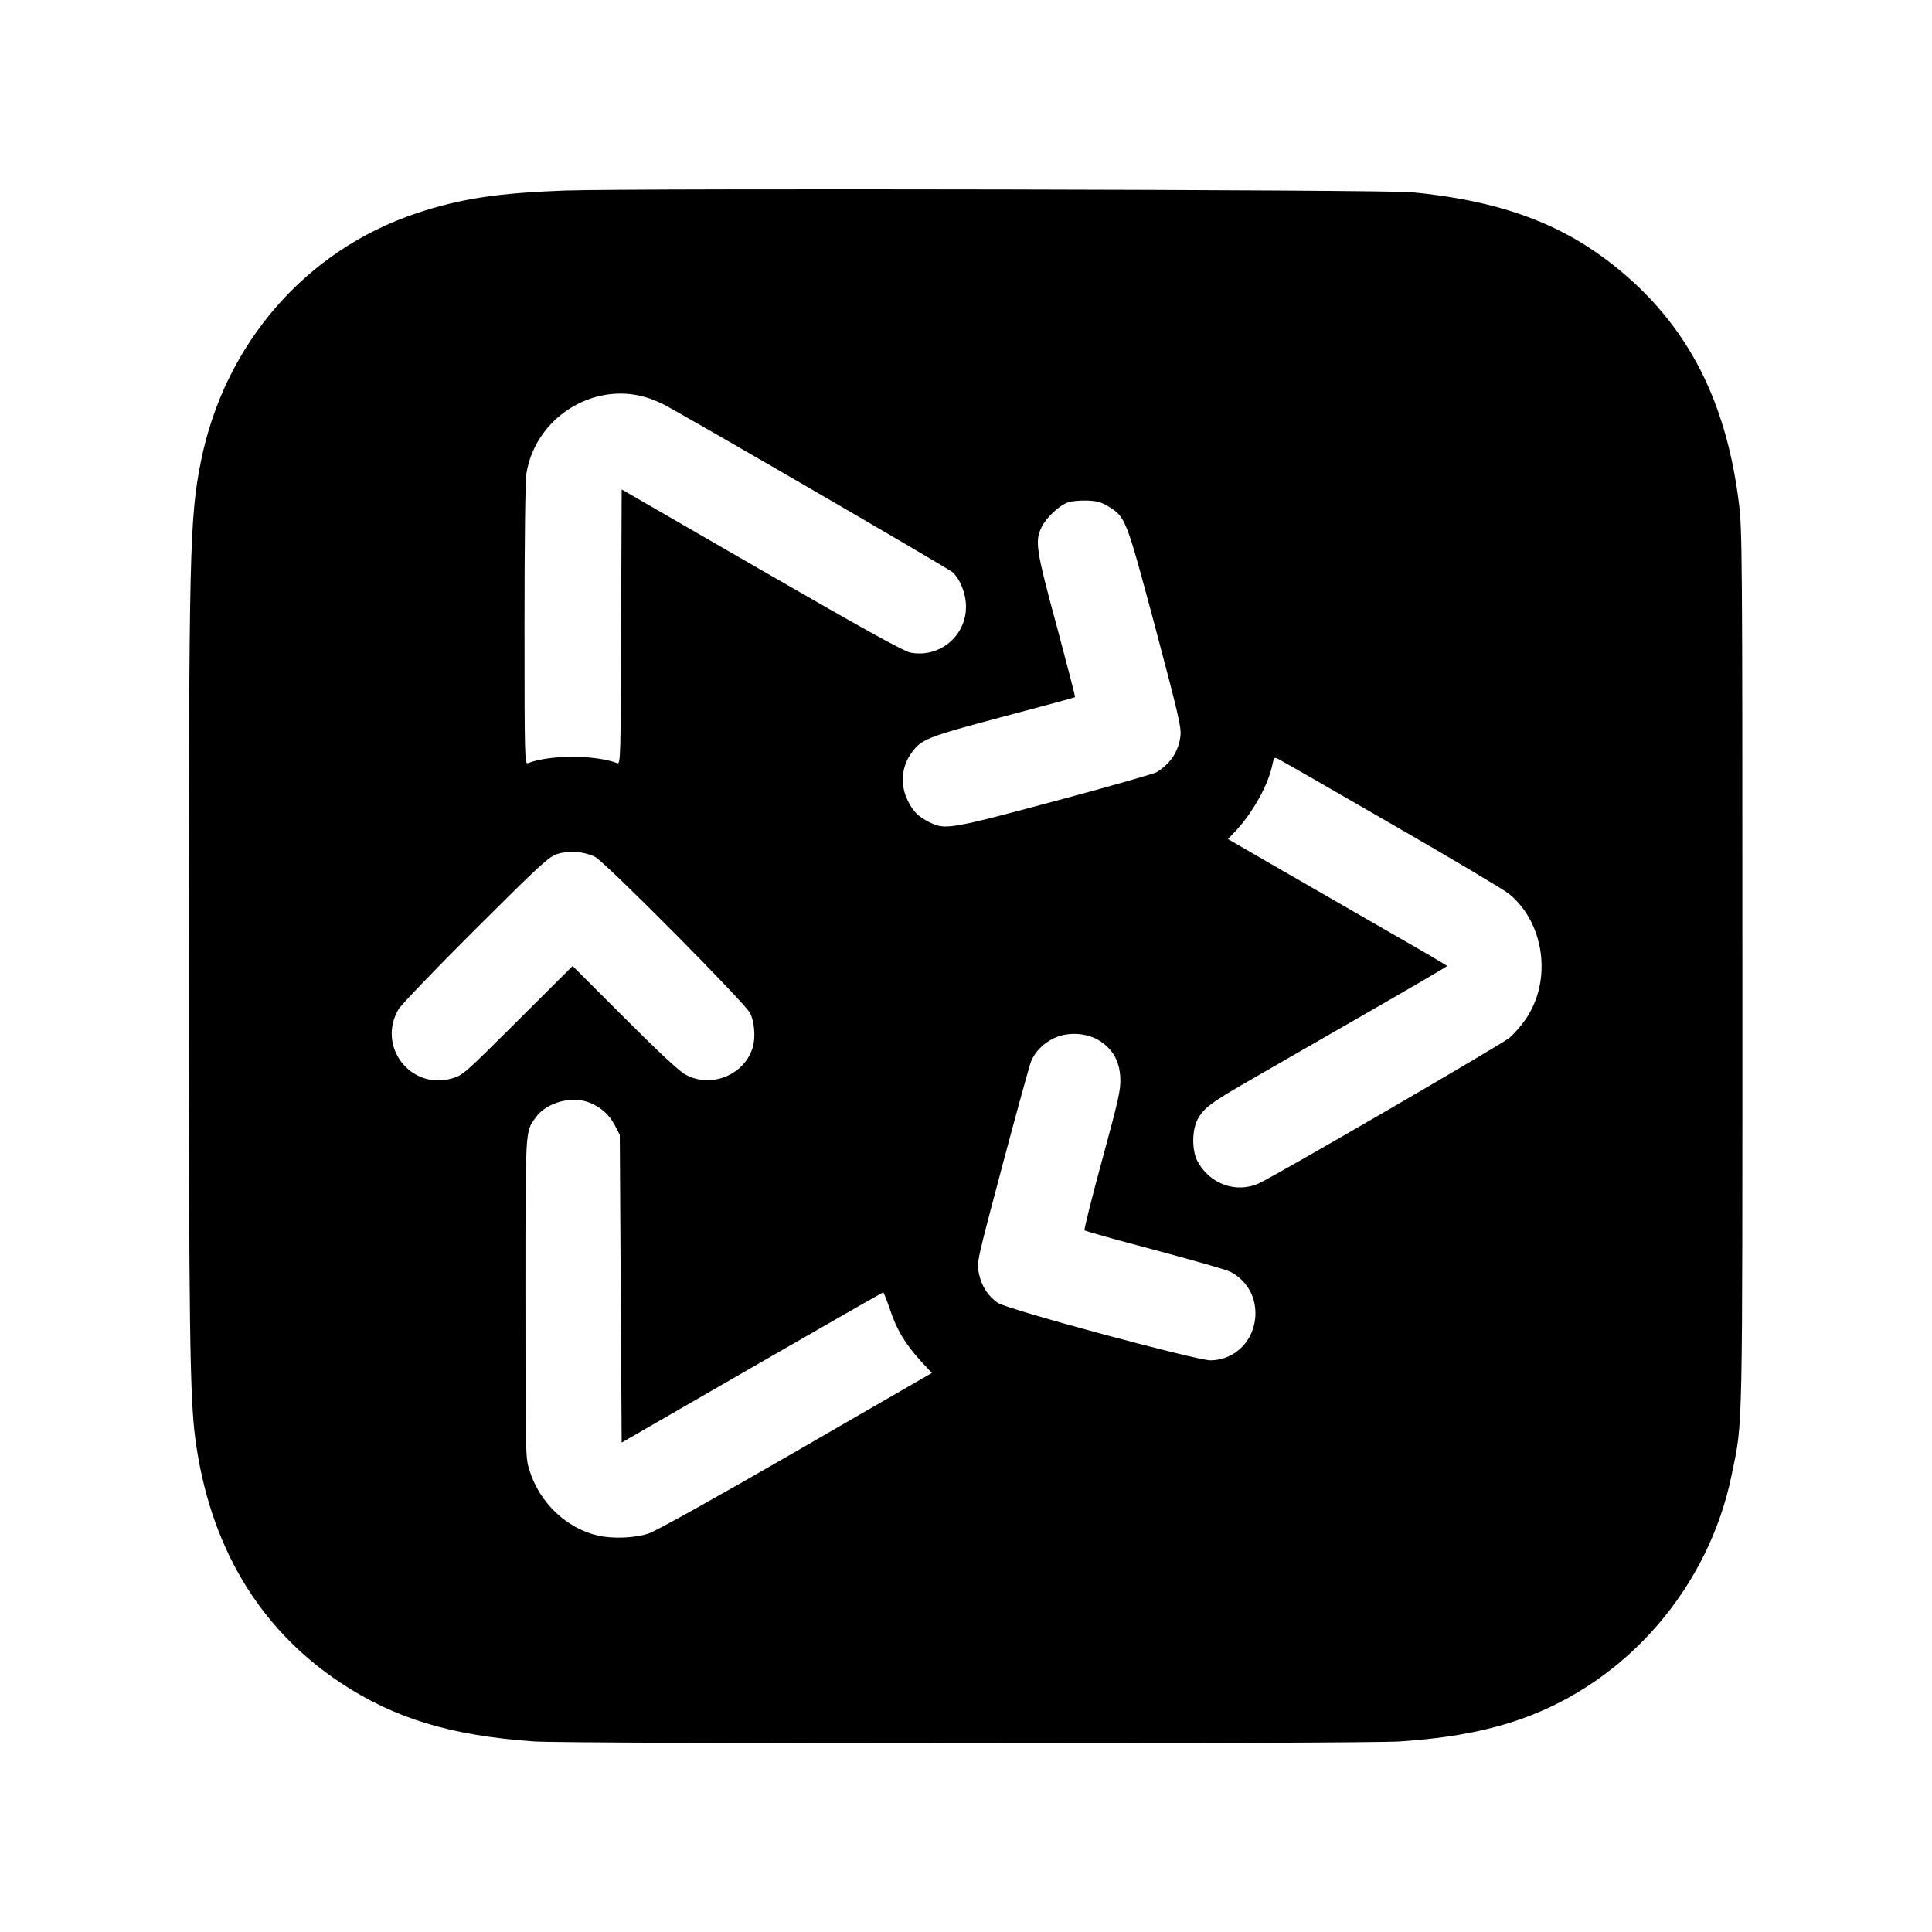
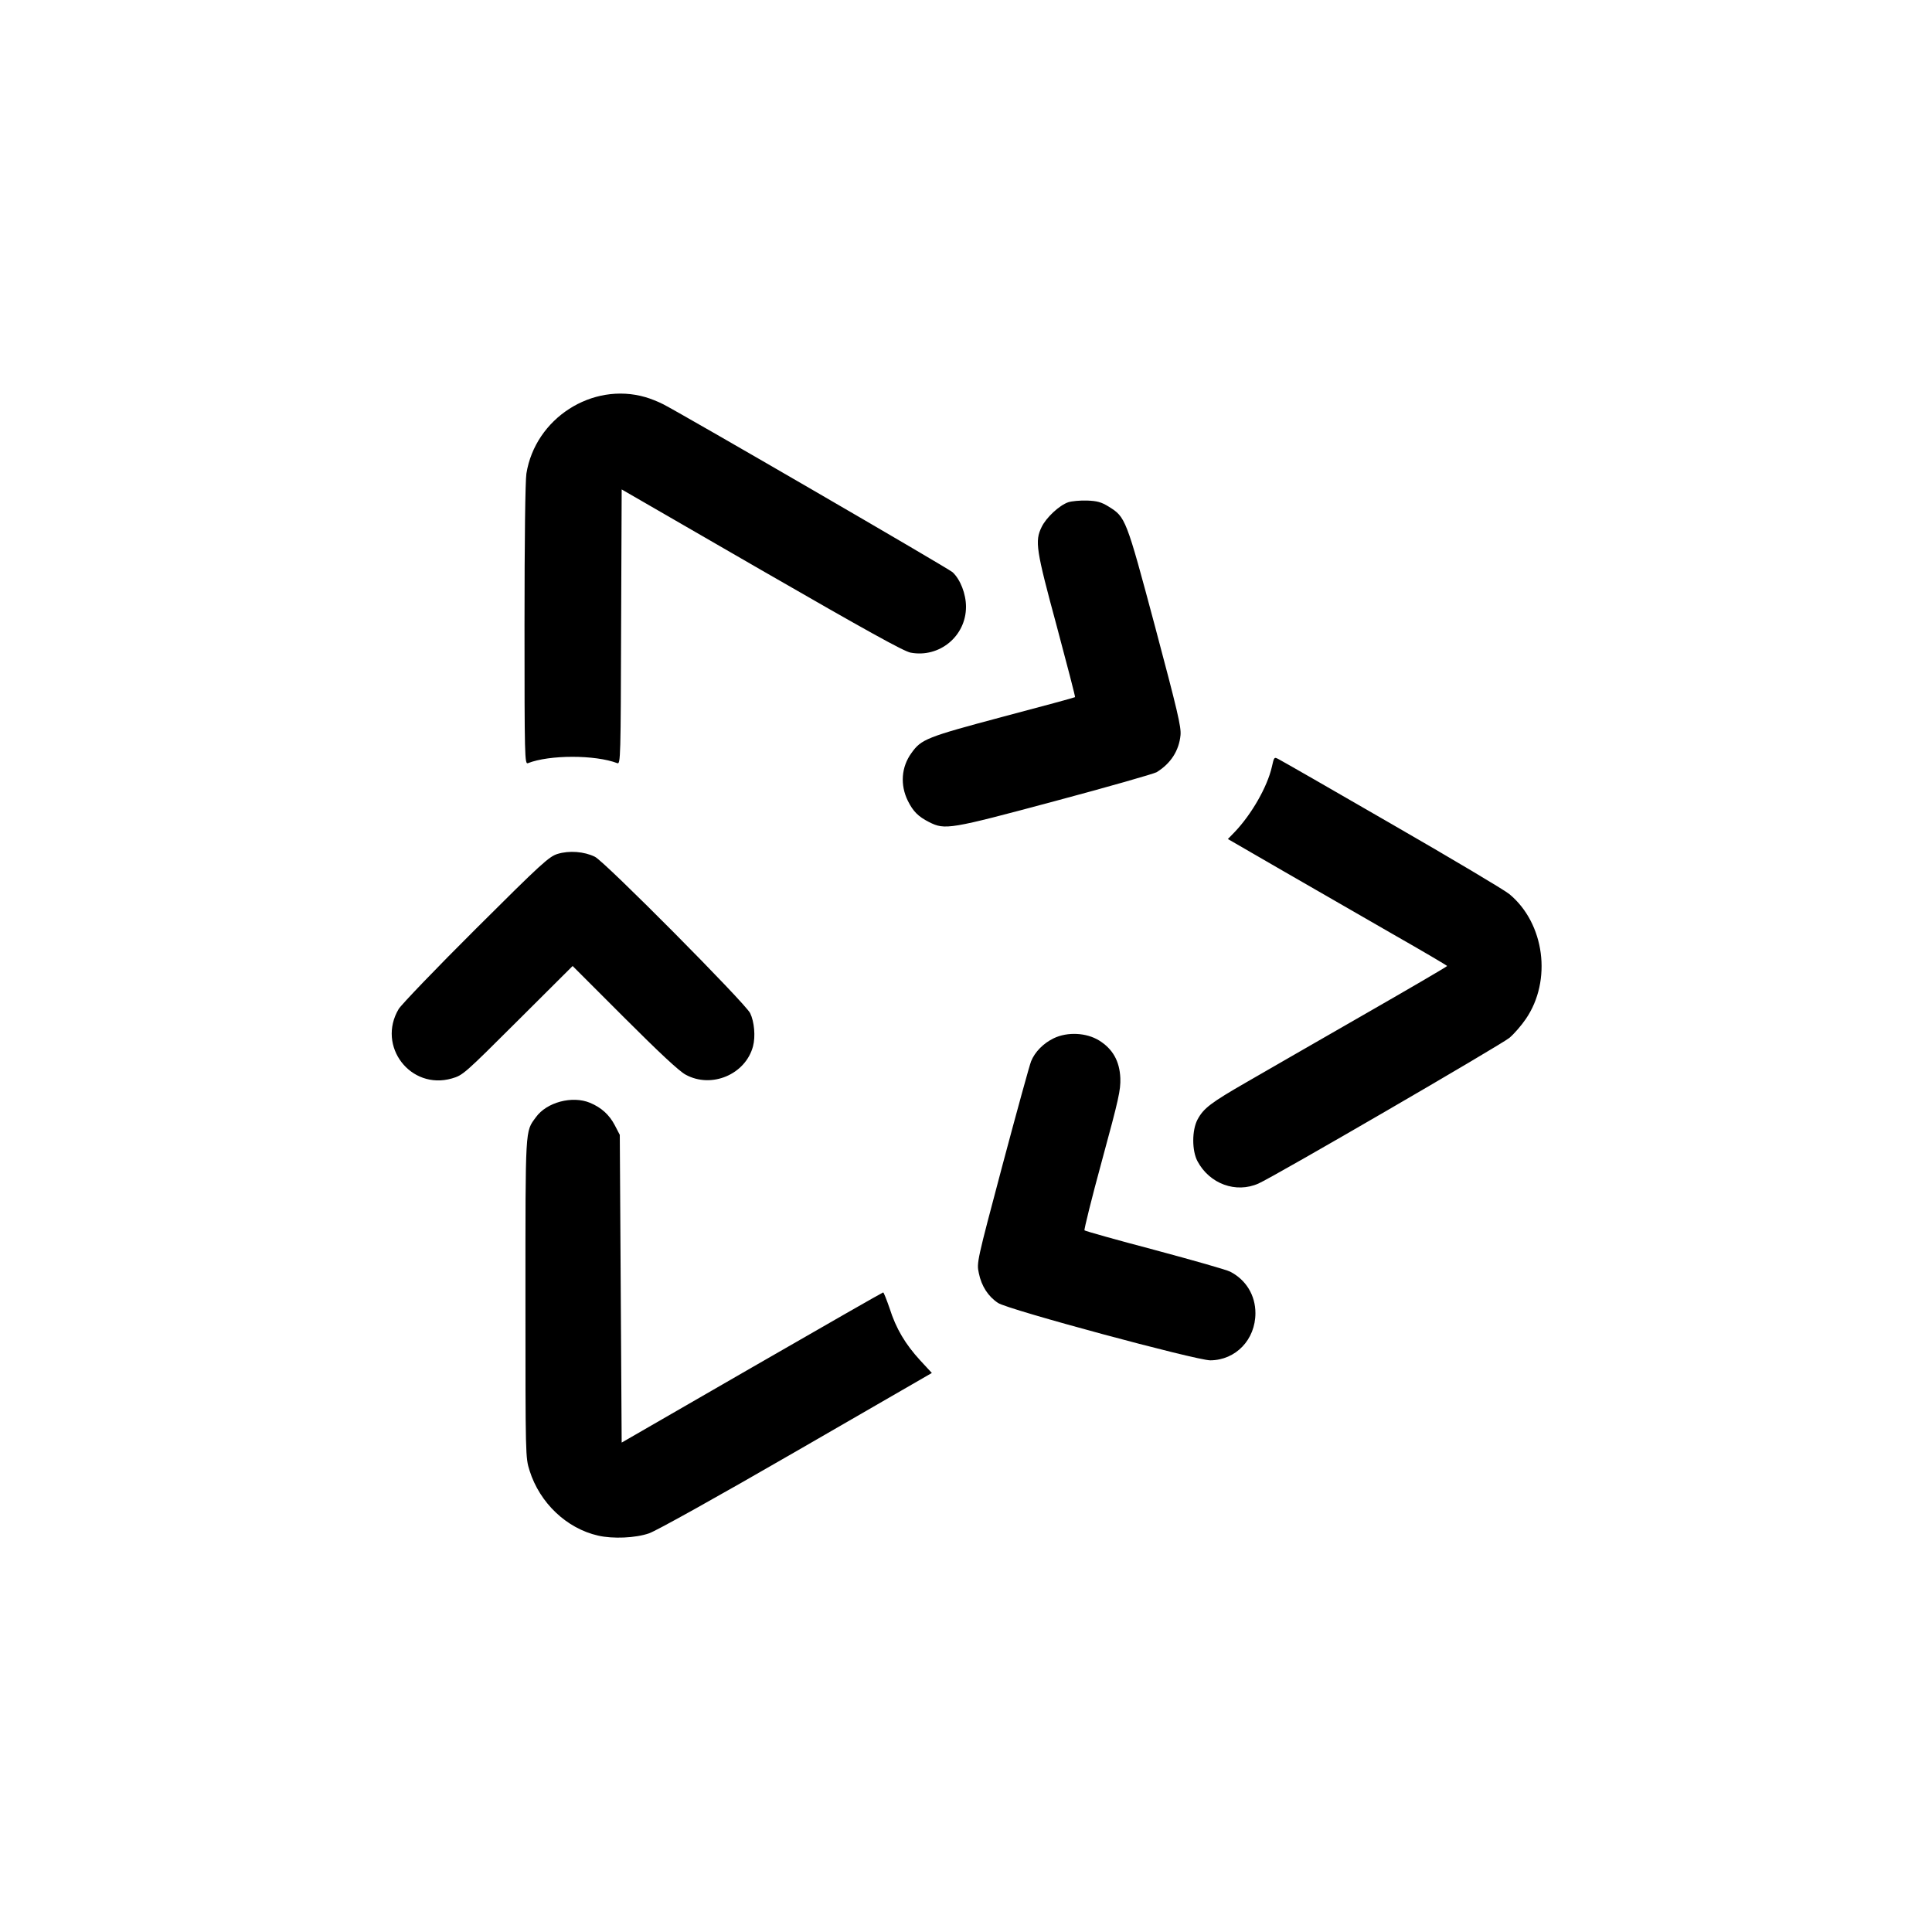
<svg xmlns="http://www.w3.org/2000/svg" version="1.0" width="1024pt" height="1024pt" viewBox="0 0 1024 1024" preserveAspectRatio="xMidYMid meet">
  <g transform="translate(0,1024) scale(0.1,-0.1)" fill="#000000" stroke="none">
-     <path d="M2990 9230 c-352 -13 -551 -43 -781 -120 -587 -195 -1019 -692 -1144 -1315 -60 -299 -64 -482 -64 -2695 0 -1860 5 -2266 34 -2484 75 -566 335 -1005 767 -1293 287 -191 587 -282 1028 -313 196 -13 4394 -13 4590 0 264 18 460 55 645 120 562 199 994 701 1114 1297 59 287 56 157 56 2683 0 2167 -1 2324 -18 2460 -71 577 -295 987 -705 1295 -271 203 -586 313 -1027 356 -141 14 -4122 22 -4495 9z m431 -1095 c25 -7 68 -24 95 -38 105 -54 1510 -869 1533 -890 41 -38 71 -115 71 -183 0 -156 -141 -272 -294 -243 -36 7 -233 116 -790 437 l-741 428 -3 -729 c-2 -689 -3 -729 -20 -722 -117 45 -360 45 -474 0 -17 -7 -18 32 -18 731 0 458 4 764 10 804 47 293 349 487 631 405z m2455 -580 c90 -56 92 -60 246 -636 119 -447 139 -532 135 -575 -8 -83 -52 -151 -127 -197 -14 -8 -254 -77 -535 -152 -563 -151 -586 -155 -671 -112 -57 29 -84 56 -112 112 -42 85 -35 180 19 254 52 73 79 84 484 192 209 55 381 102 383 104 2 1 -42 171 -97 376 -110 406 -117 451 -80 526 24 50 94 115 141 131 18 6 63 10 99 9 54 -2 76 -8 115 -32z m1504 -1685 c316 -182 595 -348 620 -369 187 -155 227 -458 87 -662 -23 -34 -62 -79 -87 -100 -45 -37 -1246 -735 -1330 -772 -119 -53 -259 -2 -323 118 -30 56 -30 164 0 221 32 60 70 89 263 200 96 56 374 215 617 355 244 140 443 256 443 259 -1 3 -130 79 -288 169 -158 91 -419 241 -580 334 l-294 170 35 36 c91 95 174 241 198 346 12 54 12 54 38 40 14 -7 285 -162 601 -345z m-4227 -171 c52 -25 798 -777 823 -829 22 -45 29 -124 15 -176 -40 -149 -220 -225 -357 -150 -34 18 -140 117 -325 302 l-274 274 -290 -289 c-284 -283 -291 -290 -350 -307 -219 -63 -399 171 -282 368 14 23 198 215 409 425 348 347 388 383 433 397 62 19 141 13 198 -15z m2673 -974 c72 -45 108 -109 112 -199 2 -64 -8 -109 -97 -436 -55 -201 -96 -368 -93 -371 4 -4 171 -51 372 -104 201 -54 381 -105 400 -115 84 -43 134 -125 134 -220 0 -140 -104 -249 -239 -250 -75 0 -1073 269 -1125 304 -52 34 -88 89 -102 158 -12 56 -11 59 126 575 76 285 144 532 151 548 20 50 66 96 120 122 73 35 173 30 241 -12z m-2699 -330 c60 -25 102 -63 131 -118 l27 -52 5 -816 5 -815 690 398 c380 219 693 398 696 398 3 0 18 -38 34 -84 34 -108 84 -191 162 -276 l62 -67 -717 -414 c-424 -245 -744 -423 -782 -436 -72 -25 -192 -30 -270 -12 -167 38 -309 173 -363 344 -22 70 -22 70 -22 915 0 913 -2 880 55 958 57 80 193 116 287 77z" />
+     <path d="M2990 9230 z m431 -1095 c25 -7 68 -24 95 -38 105 -54 1510 -869 1533 -890 41 -38 71 -115 71 -183 0 -156 -141 -272 -294 -243 -36 7 -233 116 -790 437 l-741 428 -3 -729 c-2 -689 -3 -729 -20 -722 -117 45 -360 45 -474 0 -17 -7 -18 32 -18 731 0 458 4 764 10 804 47 293 349 487 631 405z m2455 -580 c90 -56 92 -60 246 -636 119 -447 139 -532 135 -575 -8 -83 -52 -151 -127 -197 -14 -8 -254 -77 -535 -152 -563 -151 -586 -155 -671 -112 -57 29 -84 56 -112 112 -42 85 -35 180 19 254 52 73 79 84 484 192 209 55 381 102 383 104 2 1 -42 171 -97 376 -110 406 -117 451 -80 526 24 50 94 115 141 131 18 6 63 10 99 9 54 -2 76 -8 115 -32z m1504 -1685 c316 -182 595 -348 620 -369 187 -155 227 -458 87 -662 -23 -34 -62 -79 -87 -100 -45 -37 -1246 -735 -1330 -772 -119 -53 -259 -2 -323 118 -30 56 -30 164 0 221 32 60 70 89 263 200 96 56 374 215 617 355 244 140 443 256 443 259 -1 3 -130 79 -288 169 -158 91 -419 241 -580 334 l-294 170 35 36 c91 95 174 241 198 346 12 54 12 54 38 40 14 -7 285 -162 601 -345z m-4227 -171 c52 -25 798 -777 823 -829 22 -45 29 -124 15 -176 -40 -149 -220 -225 -357 -150 -34 18 -140 117 -325 302 l-274 274 -290 -289 c-284 -283 -291 -290 -350 -307 -219 -63 -399 171 -282 368 14 23 198 215 409 425 348 347 388 383 433 397 62 19 141 13 198 -15z m2673 -974 c72 -45 108 -109 112 -199 2 -64 -8 -109 -97 -436 -55 -201 -96 -368 -93 -371 4 -4 171 -51 372 -104 201 -54 381 -105 400 -115 84 -43 134 -125 134 -220 0 -140 -104 -249 -239 -250 -75 0 -1073 269 -1125 304 -52 34 -88 89 -102 158 -12 56 -11 59 126 575 76 285 144 532 151 548 20 50 66 96 120 122 73 35 173 30 241 -12z m-2699 -330 c60 -25 102 -63 131 -118 l27 -52 5 -816 5 -815 690 398 c380 219 693 398 696 398 3 0 18 -38 34 -84 34 -108 84 -191 162 -276 l62 -67 -717 -414 c-424 -245 -744 -423 -782 -436 -72 -25 -192 -30 -270 -12 -167 38 -309 173 -363 344 -22 70 -22 70 -22 915 0 913 -2 880 55 958 57 80 193 116 287 77z" />
  </g>
</svg>